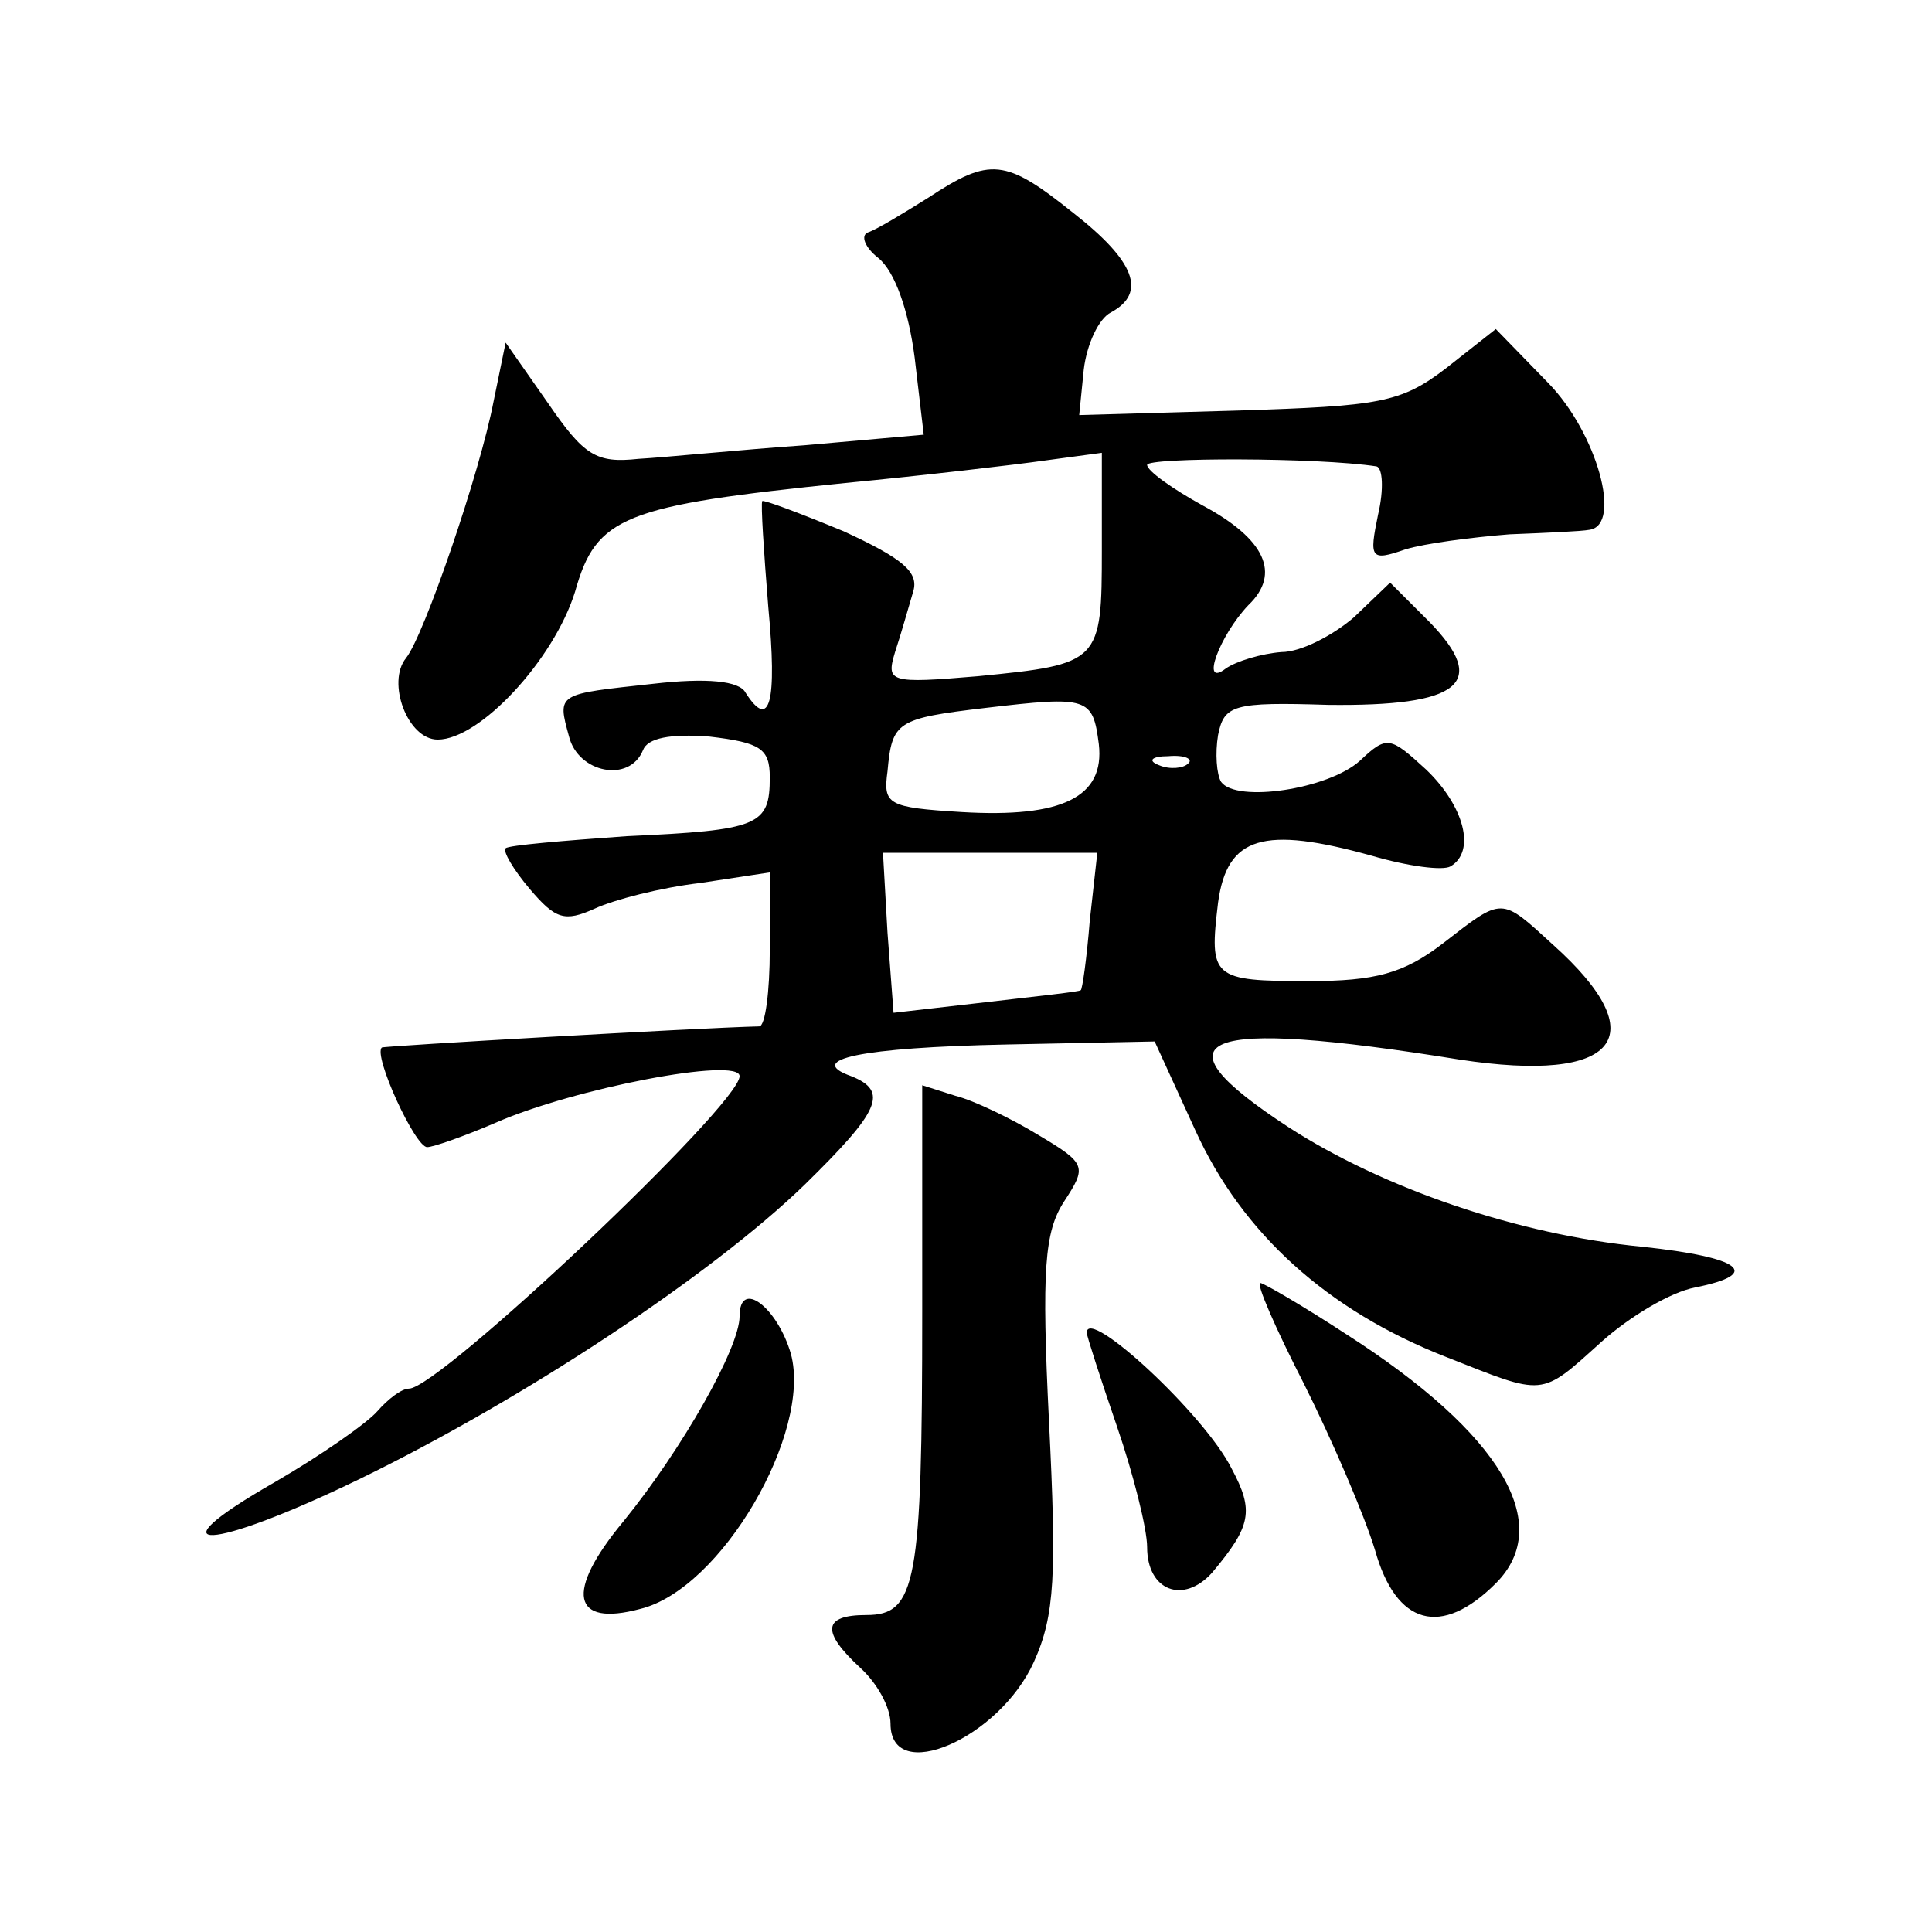
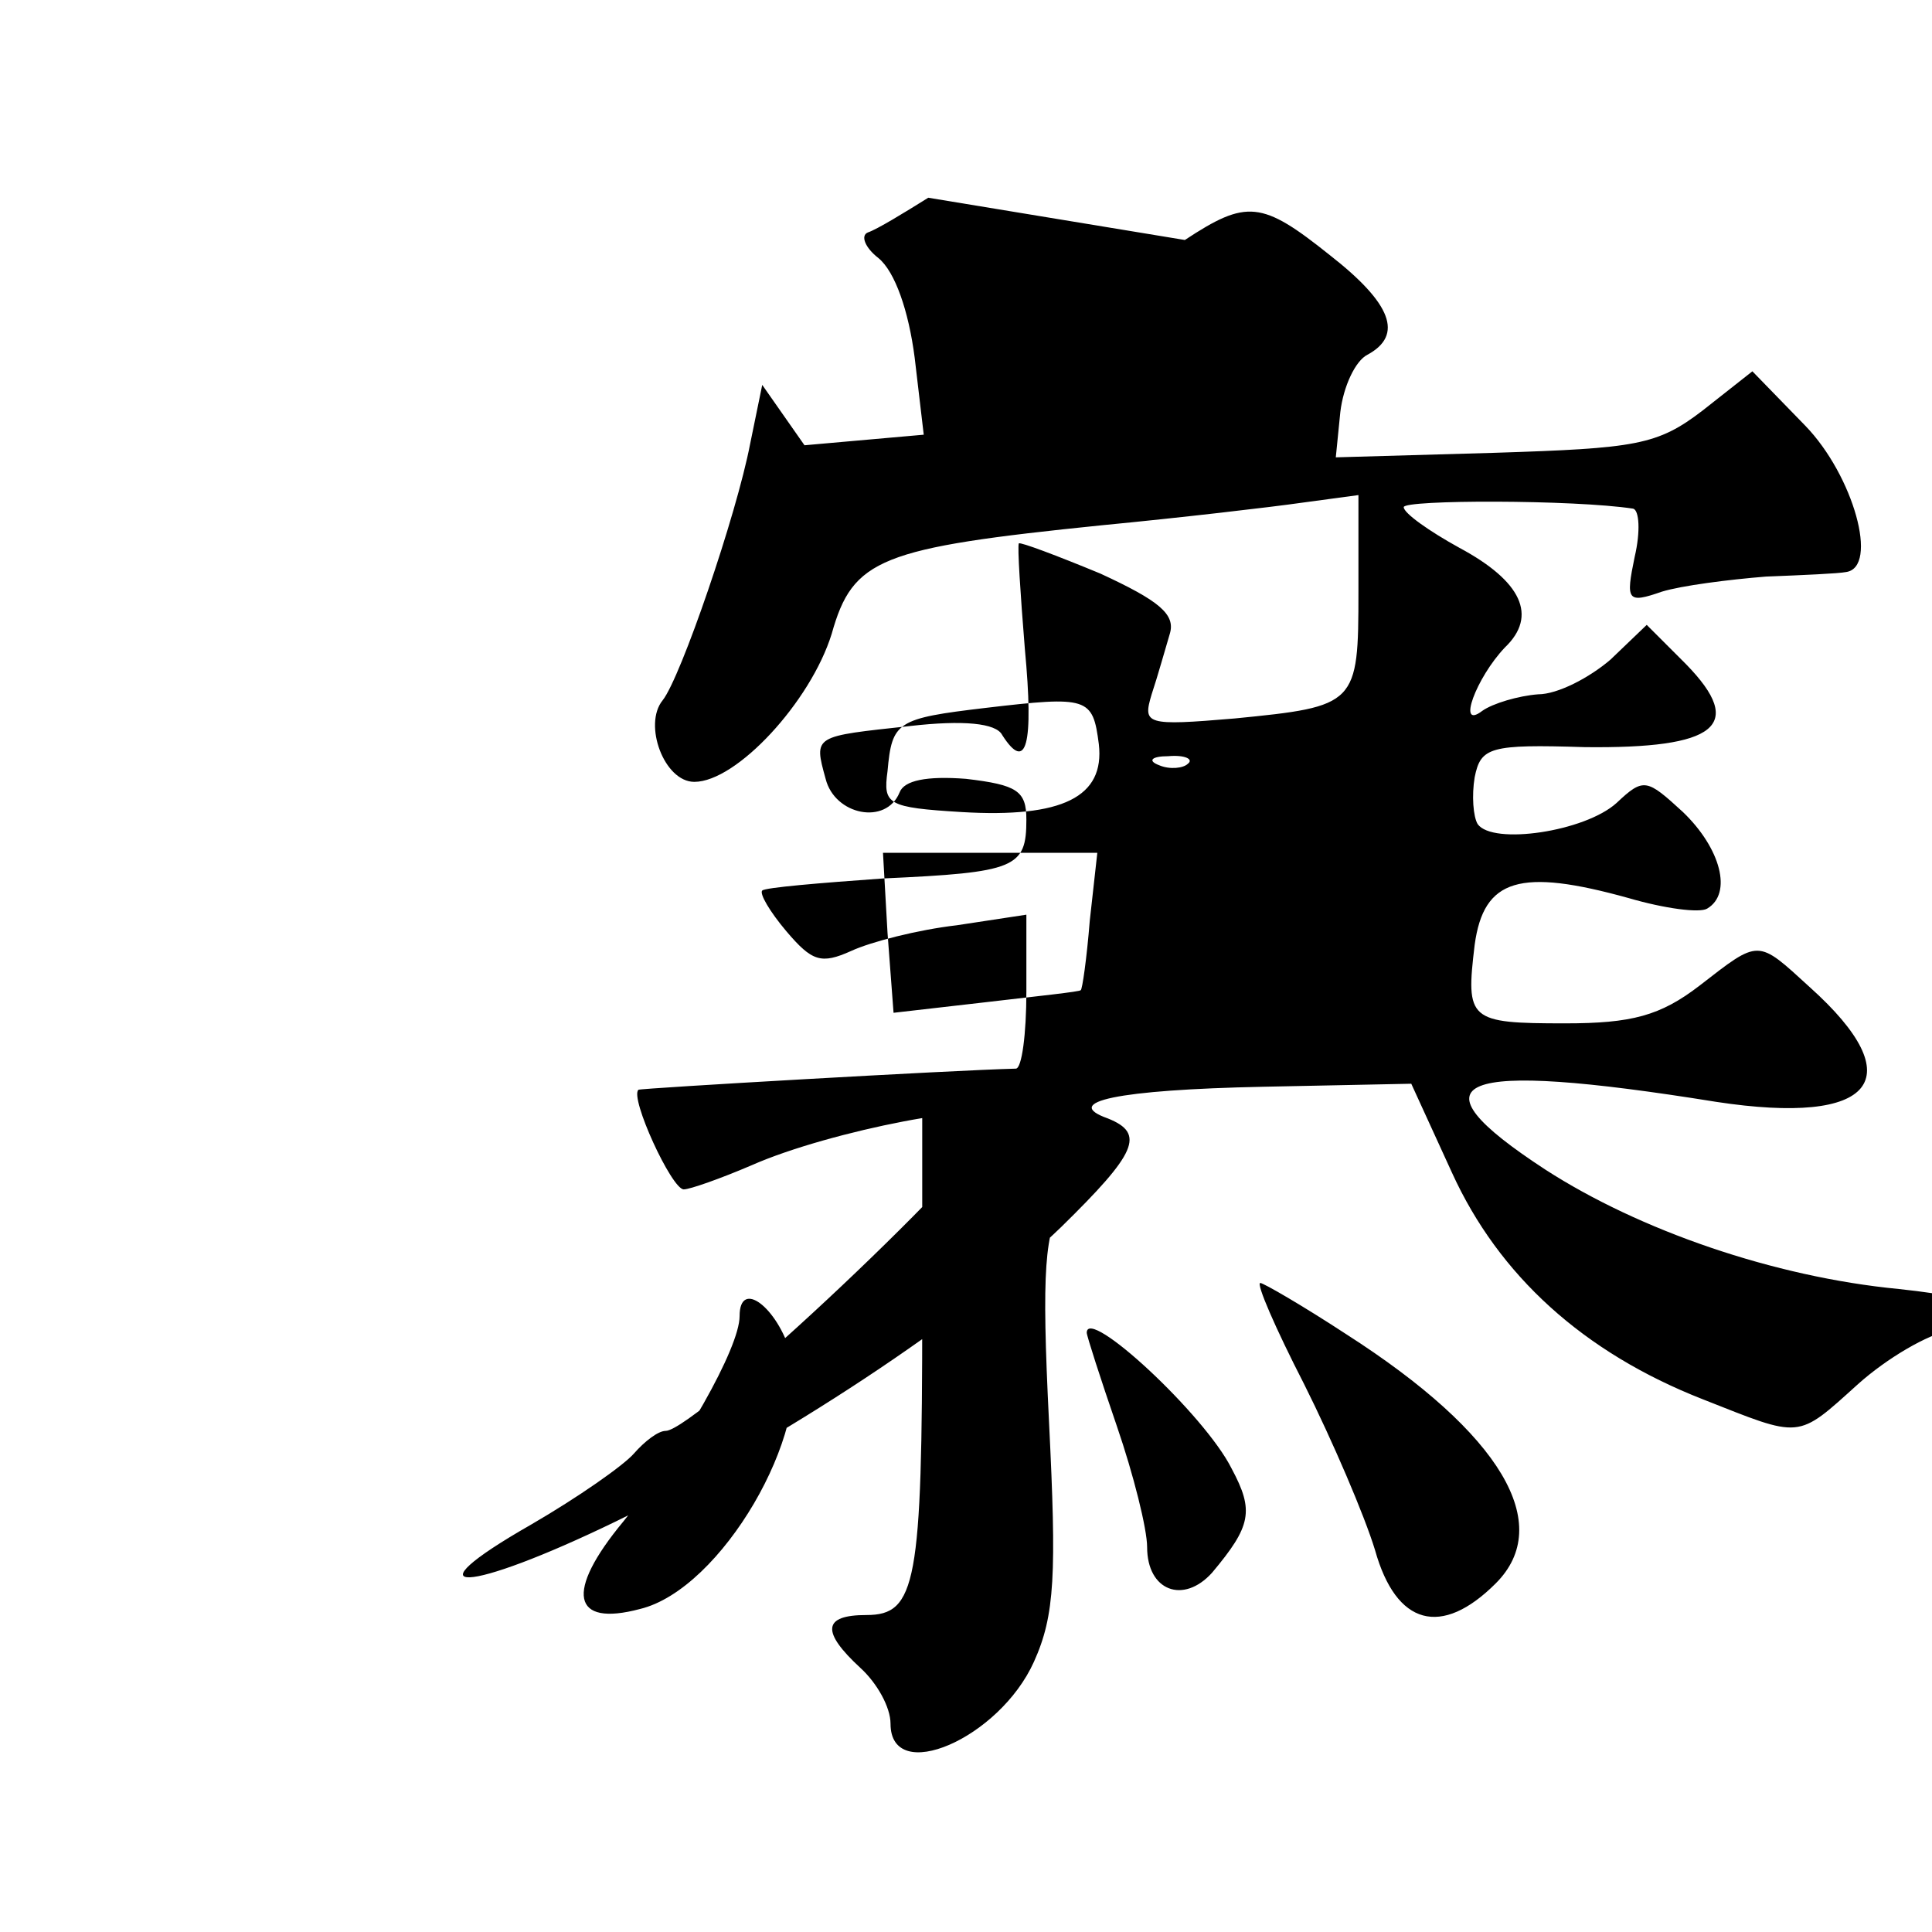
<svg xmlns="http://www.w3.org/2000/svg" version="1.0" width="128pt" height="128pt" viewBox="0 0 128 128" preserveAspectRatio="xMidYMid meet">
  <g transform="translate(0,128) scale(0.1,-0.1)" fill="#0" stroke="none">
-     <path d="M615 1149 c-16 -10 -34 -21 -40 -23 -5 -2 -2 -10 7 -17 11 -9 20 -35 24 -66 l6 -51 -79 -7 c-43 -3 -92 -8 -110 -9 -28 -3 -36 2 -60 37 l-28 40 -8 -39 c-9 -47 -46 -155 -58 -170 -13 -16 1 -54 21 -54 28 0 77 53 91 98 14 50 32 57 179 72 52 5 112 12 133 15 l37 5 0 -64 c0 -75 -1 -76 -82 -84 -59 -5 -61 -4 -55 16 4 12 9 30 12 40 4 13 -7 22 -46 40 -29 12 -53 21 -54 20 -1 -2 1 -33 4 -70 6 -64 1 -82 -15 -57 -4 8 -26 10 -61 6 -64 -7 -64 -6 -56 -35 6 -24 40 -31 49 -9 3 8 18 11 44 9 34 -4 40 -8 40 -27 0 -32 -7 -35 -95 -39 -42 -3 -78 -6 -80 -8 -2 -2 5 -14 16 -27 17 -20 23 -22 43 -13 13 6 44 14 70 17 l46 7 0 -51 c0 -28 -3 -51 -7 -51 -41 -1 -249 -13 -250 -14 -6 -5 22 -66 30 -66 4 0 24 7 45 16 52 23 162 44 162 31 0 -19 -199 -207 -219 -207 -5 0 -14 -7 -21 -15 -7 -8 -37 -29 -68 -47 -84 -48 -43 -46 56 2 109 53 233 135 295 195 50 49 56 62 31 72 -31 11 6 19 103 21 l98 2 27 -59 c31 -68 87 -119 166 -150 66 -26 62 -27 103 10 19 17 46 33 62 36 45 9 31 20 -35 27 -83 8 -172 39 -234 79 -92 60 -61 73 113 45 105 -16 130 15 62 76 -35 32 -33 32 -73 1 -26 -20 -45 -25 -89 -25 -64 0 -66 2 -60 52 6 44 30 51 102 31 24 -7 47 -10 52 -7 17 10 9 40 -16 64 -24 22 -26 23 -44 6 -21 -19 -82 -28 -92 -14 -3 5 -4 19 -2 31 4 20 10 22 73 20 87 -1 107 14 67 55 l-26 26 -24 -23 c-14 -12 -35 -23 -48 -23 -13 -1 -30 -6 -37 -11 -17 -13 -4 22 15 42 22 21 11 44 -30 66 -20 11 -37 23 -37 27 0 5 113 5 152 -1 4 -1 5 -15 1 -32 -6 -29 -5 -31 18 -23 13 4 44 8 69 10 25 1 48 2 53 3 22 3 5 64 -27 97 l-35 36 -33 -26 c-30 -23 -44 -25 -138 -28 l-105 -3 3 30 c2 17 10 34 18 38 24 13 16 34 -25 66 -45 36 -55 37 -96 10z m113 -362 c4 -35 -24 -49 -91 -45 -49 3 -52 5 -49 27 3 33 6 35 65 42 68 8 71 7 75 -24z m59 -13 c-3 -3 -12 -4 -19 -1 -8 3 -5 6 6 6 11 1 17 -2 13 -5z m-65 -104 c-2 -25 -5 -46 -6 -46 0 -1 -29 -4 -63 -8 l-61 -7 -4 53 -3 53 71 0 71 0 -5 -45z M611 411 c0 -180 -4 -201 -37 -201 -29 0 -30 -11 -4 -35 11 -10 20 -26 20 -37 0 -41 72 -10 95 41 14 31 15 58 10 159 -5 101 -3 126 10 146 15 23 15 25 -17 44 -18 11 -43 23 -55 26 l-22 7 0 -150z M864 363 c19 -38 40 -87 47 -110 14 -50 44 -58 80 -22 39 39 4 99 -99 165 -29 19 -55 34 -57 34 -3 0 10 -30 29 -67z M490 408 c0 -21 -38 -88 -77 -136 -39 -47 -34 -70 11 -58 54 13 114 117 100 169 -9 31 -34 50 -34 25z M720 397 c0 -2 9 -30 20 -62 11 -32 20 -68 20 -80 0 -29 24 -38 43 -17 26 31 28 41 13 69 -18 36 -96 108 -96 90z" />
+     <path d="M615 1149 c-16 -10 -34 -21 -40 -23 -5 -2 -2 -10 7 -17 11 -9 20 -35 24 -66 l6 -51 -79 -7 l-28 40 -8 -39 c-9 -47 -46 -155 -58 -170 -13 -16 1 -54 21 -54 28 0 77 53 91 98 14 50 32 57 179 72 52 5 112 12 133 15 l37 5 0 -64 c0 -75 -1 -76 -82 -84 -59 -5 -61 -4 -55 16 4 12 9 30 12 40 4 13 -7 22 -46 40 -29 12 -53 21 -54 20 -1 -2 1 -33 4 -70 6 -64 1 -82 -15 -57 -4 8 -26 10 -61 6 -64 -7 -64 -6 -56 -35 6 -24 40 -31 49 -9 3 8 18 11 44 9 34 -4 40 -8 40 -27 0 -32 -7 -35 -95 -39 -42 -3 -78 -6 -80 -8 -2 -2 5 -14 16 -27 17 -20 23 -22 43 -13 13 6 44 14 70 17 l46 7 0 -51 c0 -28 -3 -51 -7 -51 -41 -1 -249 -13 -250 -14 -6 -5 22 -66 30 -66 4 0 24 7 45 16 52 23 162 44 162 31 0 -19 -199 -207 -219 -207 -5 0 -14 -7 -21 -15 -7 -8 -37 -29 -68 -47 -84 -48 -43 -46 56 2 109 53 233 135 295 195 50 49 56 62 31 72 -31 11 6 19 103 21 l98 2 27 -59 c31 -68 87 -119 166 -150 66 -26 62 -27 103 10 19 17 46 33 62 36 45 9 31 20 -35 27 -83 8 -172 39 -234 79 -92 60 -61 73 113 45 105 -16 130 15 62 76 -35 32 -33 32 -73 1 -26 -20 -45 -25 -89 -25 -64 0 -66 2 -60 52 6 44 30 51 102 31 24 -7 47 -10 52 -7 17 10 9 40 -16 64 -24 22 -26 23 -44 6 -21 -19 -82 -28 -92 -14 -3 5 -4 19 -2 31 4 20 10 22 73 20 87 -1 107 14 67 55 l-26 26 -24 -23 c-14 -12 -35 -23 -48 -23 -13 -1 -30 -6 -37 -11 -17 -13 -4 22 15 42 22 21 11 44 -30 66 -20 11 -37 23 -37 27 0 5 113 5 152 -1 4 -1 5 -15 1 -32 -6 -29 -5 -31 18 -23 13 4 44 8 69 10 25 1 48 2 53 3 22 3 5 64 -27 97 l-35 36 -33 -26 c-30 -23 -44 -25 -138 -28 l-105 -3 3 30 c2 17 10 34 18 38 24 13 16 34 -25 66 -45 36 -55 37 -96 10z m113 -362 c4 -35 -24 -49 -91 -45 -49 3 -52 5 -49 27 3 33 6 35 65 42 68 8 71 7 75 -24z m59 -13 c-3 -3 -12 -4 -19 -1 -8 3 -5 6 6 6 11 1 17 -2 13 -5z m-65 -104 c-2 -25 -5 -46 -6 -46 0 -1 -29 -4 -63 -8 l-61 -7 -4 53 -3 53 71 0 71 0 -5 -45z M611 411 c0 -180 -4 -201 -37 -201 -29 0 -30 -11 -4 -35 11 -10 20 -26 20 -37 0 -41 72 -10 95 41 14 31 15 58 10 159 -5 101 -3 126 10 146 15 23 15 25 -17 44 -18 11 -43 23 -55 26 l-22 7 0 -150z M864 363 c19 -38 40 -87 47 -110 14 -50 44 -58 80 -22 39 39 4 99 -99 165 -29 19 -55 34 -57 34 -3 0 10 -30 29 -67z M490 408 c0 -21 -38 -88 -77 -136 -39 -47 -34 -70 11 -58 54 13 114 117 100 169 -9 31 -34 50 -34 25z M720 397 c0 -2 9 -30 20 -62 11 -32 20 -68 20 -80 0 -29 24 -38 43 -17 26 31 28 41 13 69 -18 36 -96 108 -96 90z" />
  </g>
</svg>